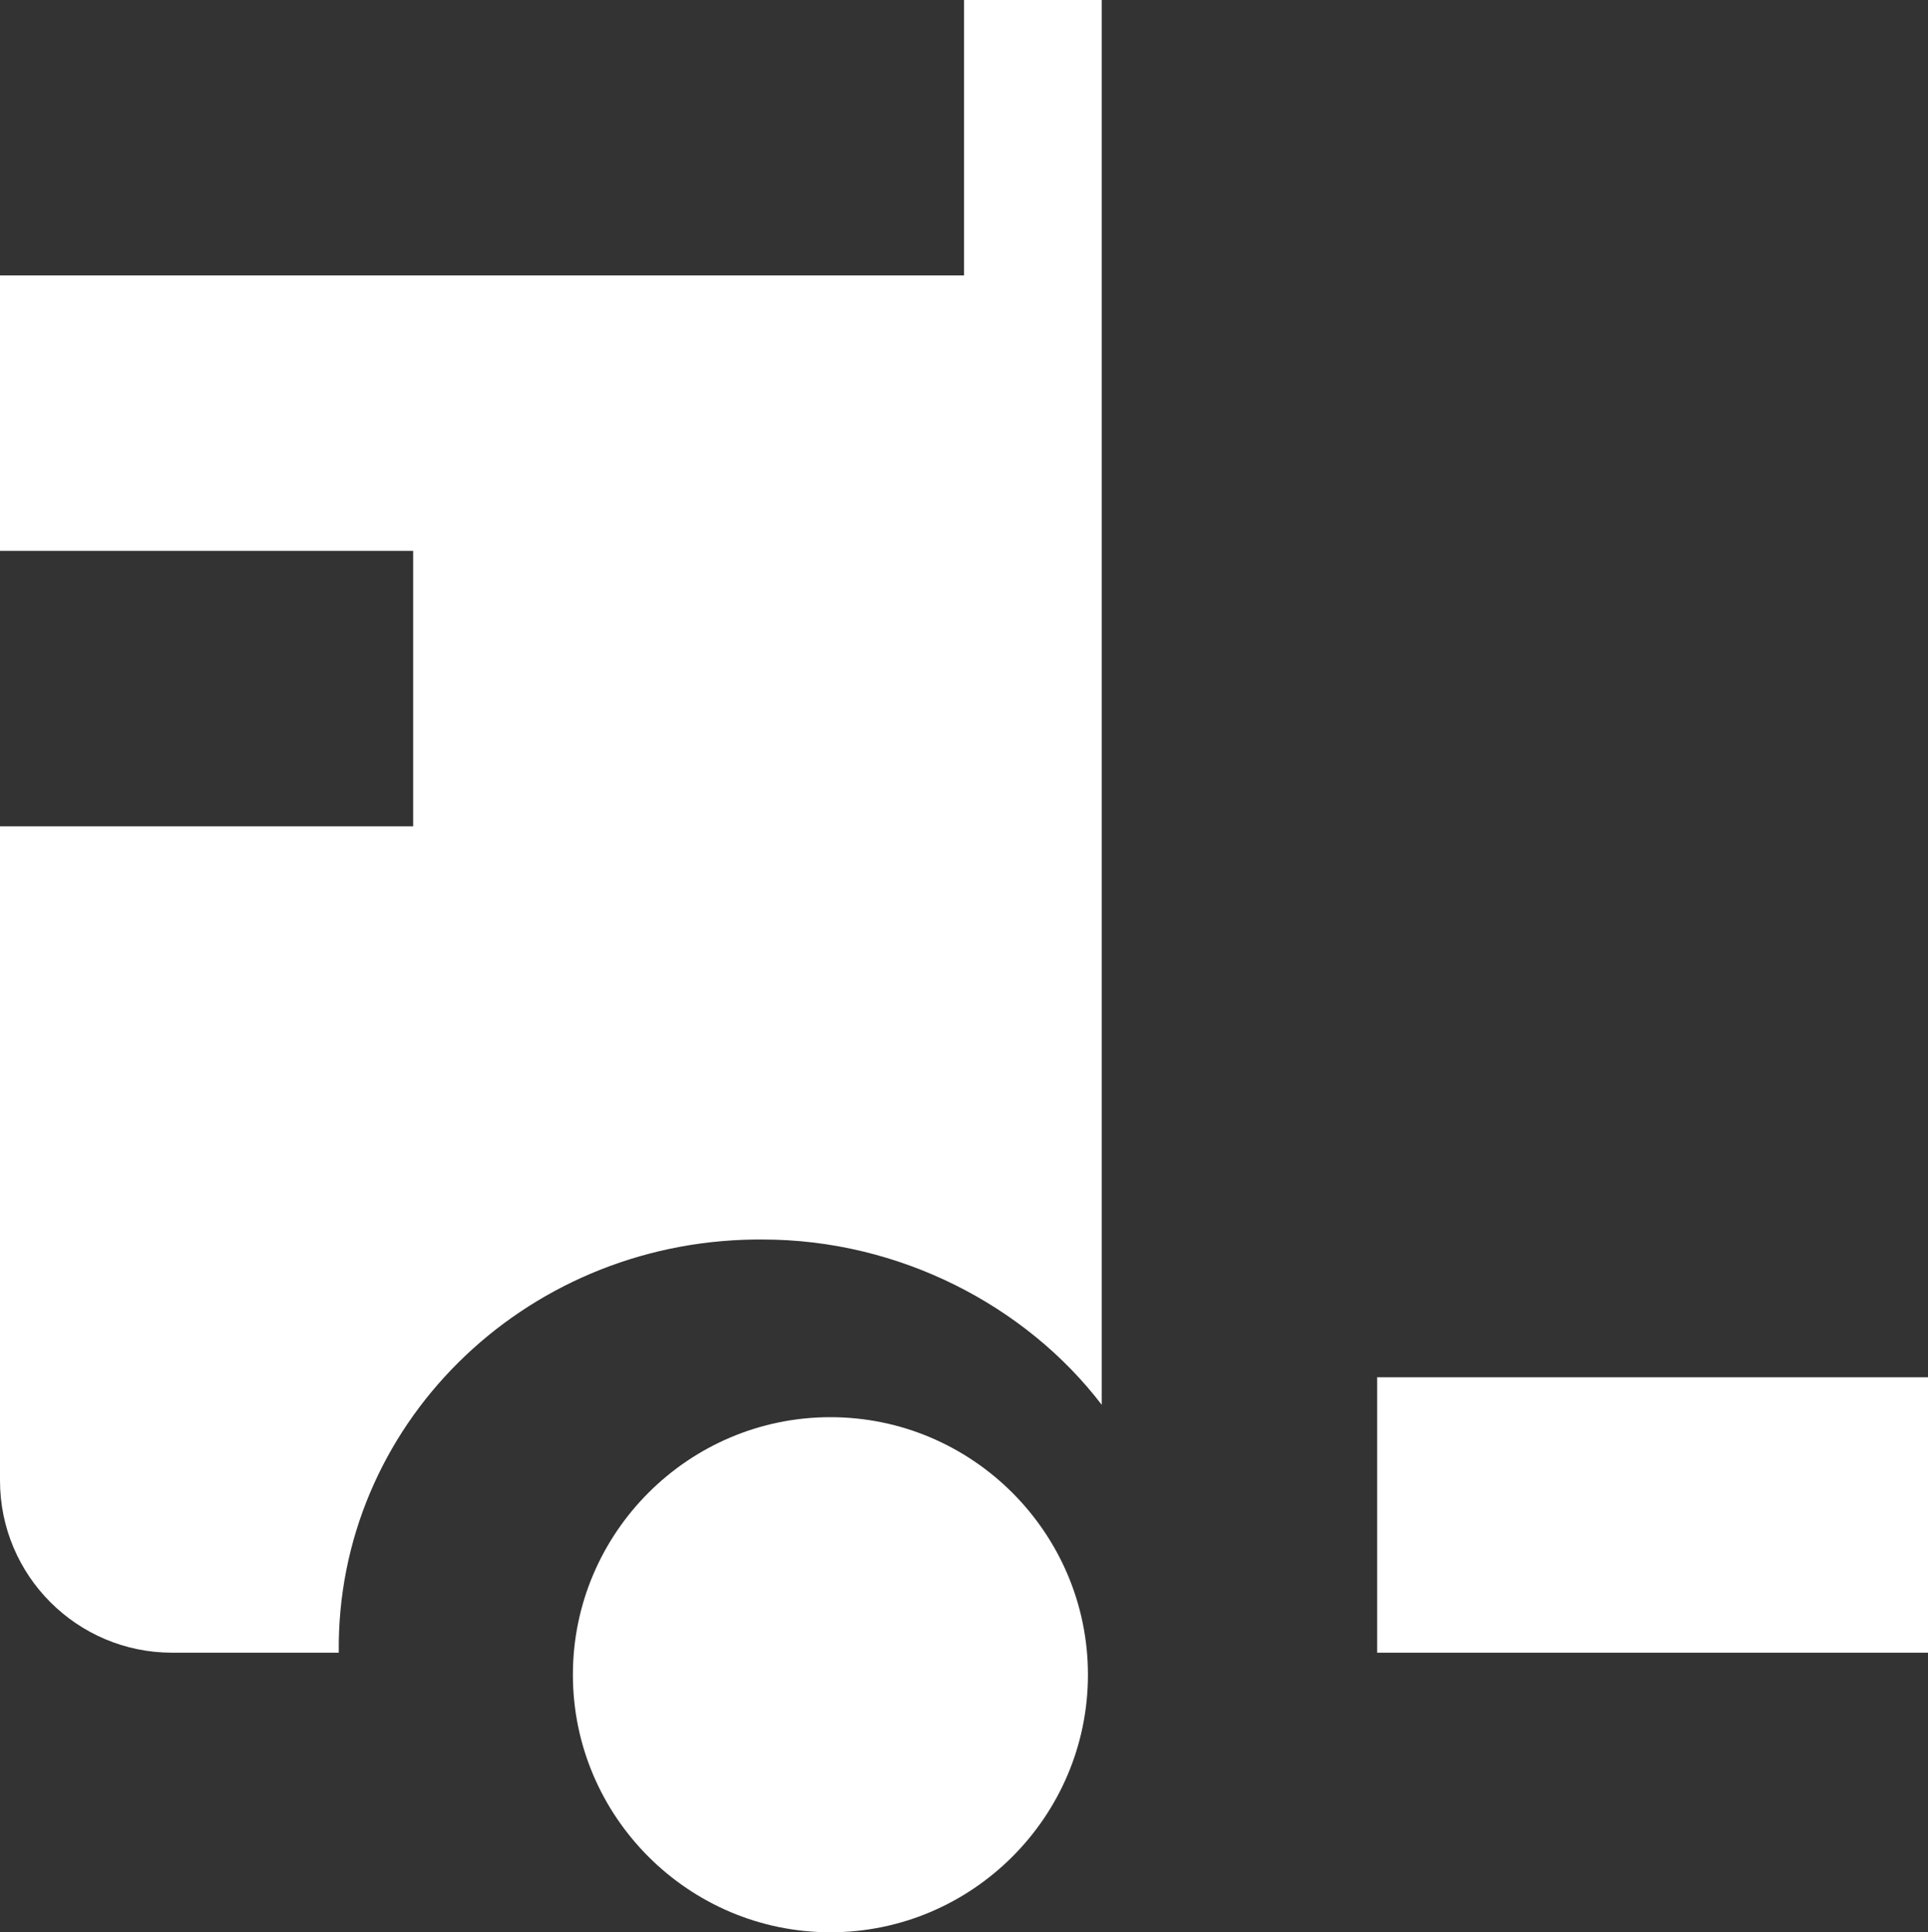
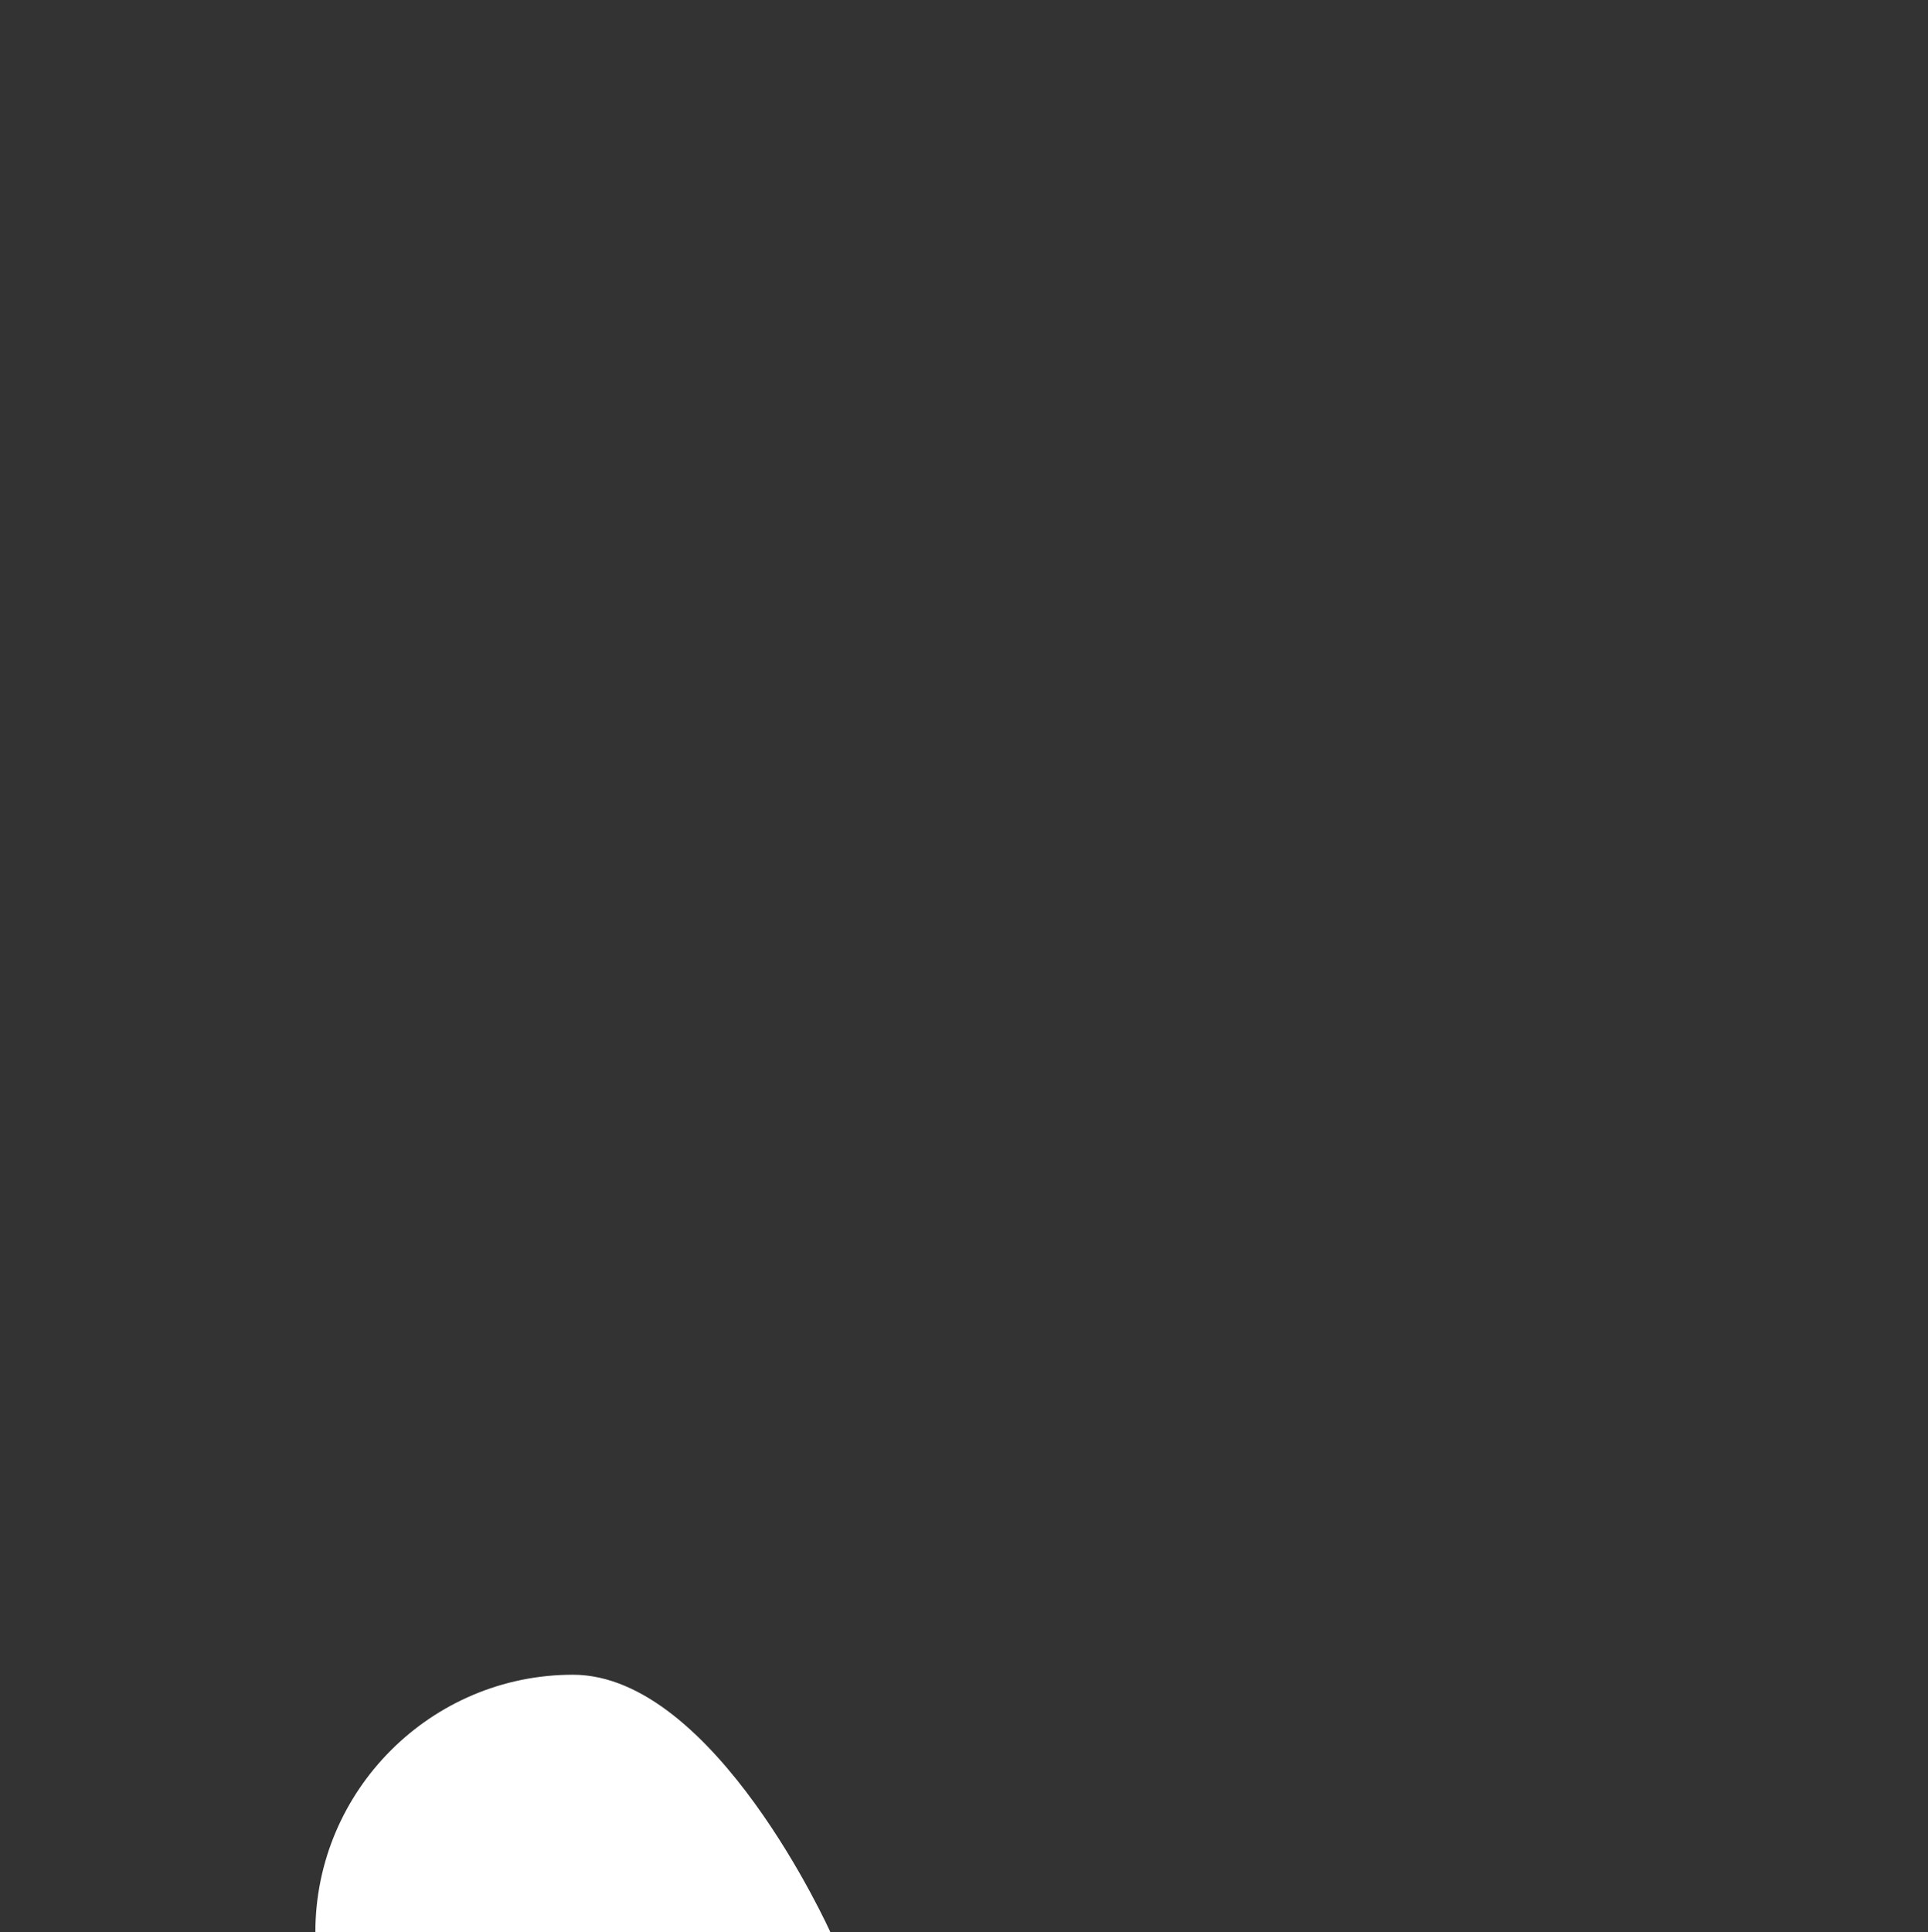
<svg xmlns="http://www.w3.org/2000/svg" id="_Слой_2" data-name="Слой 2" viewBox="0 0 14 14.03">
  <rect x="0" y="0" width="14" height="14.03" fill="#333333" stroke="none" />
  <defs>
    <style>
      .cls-1 {
        fill: #fff;
      }
    </style>
  </defs>
  <g id="_Слой_1-2" data-name="Слой 1">
-     <path class="cls-1" d="M7,2H0v2H3v2H0v4.75c0,.69,.56,1.25,1.25,1.25h1.21c-.02-1.64,1.33-2.98,3.02-3,.02,0,.04,0,.06,0,.99,0,1.91,.48,2.46,1.2V0h-1V2Zm7,8h-4v2h4v-2Z" />
-     <path class="cls-1" d="M6.03,14.03c1.03,0,1.87-.84,1.87-1.87s-.84-1.87-1.87-1.87-1.87,.84-1.87,1.87,.84,1.87,1.87,1.87Z" />
+     <path class="cls-1" d="M6.03,14.03s-.84-1.87-1.87-1.87-1.87,.84-1.87,1.87,.84,1.87,1.87,1.87Z" />
  </g>
</svg>